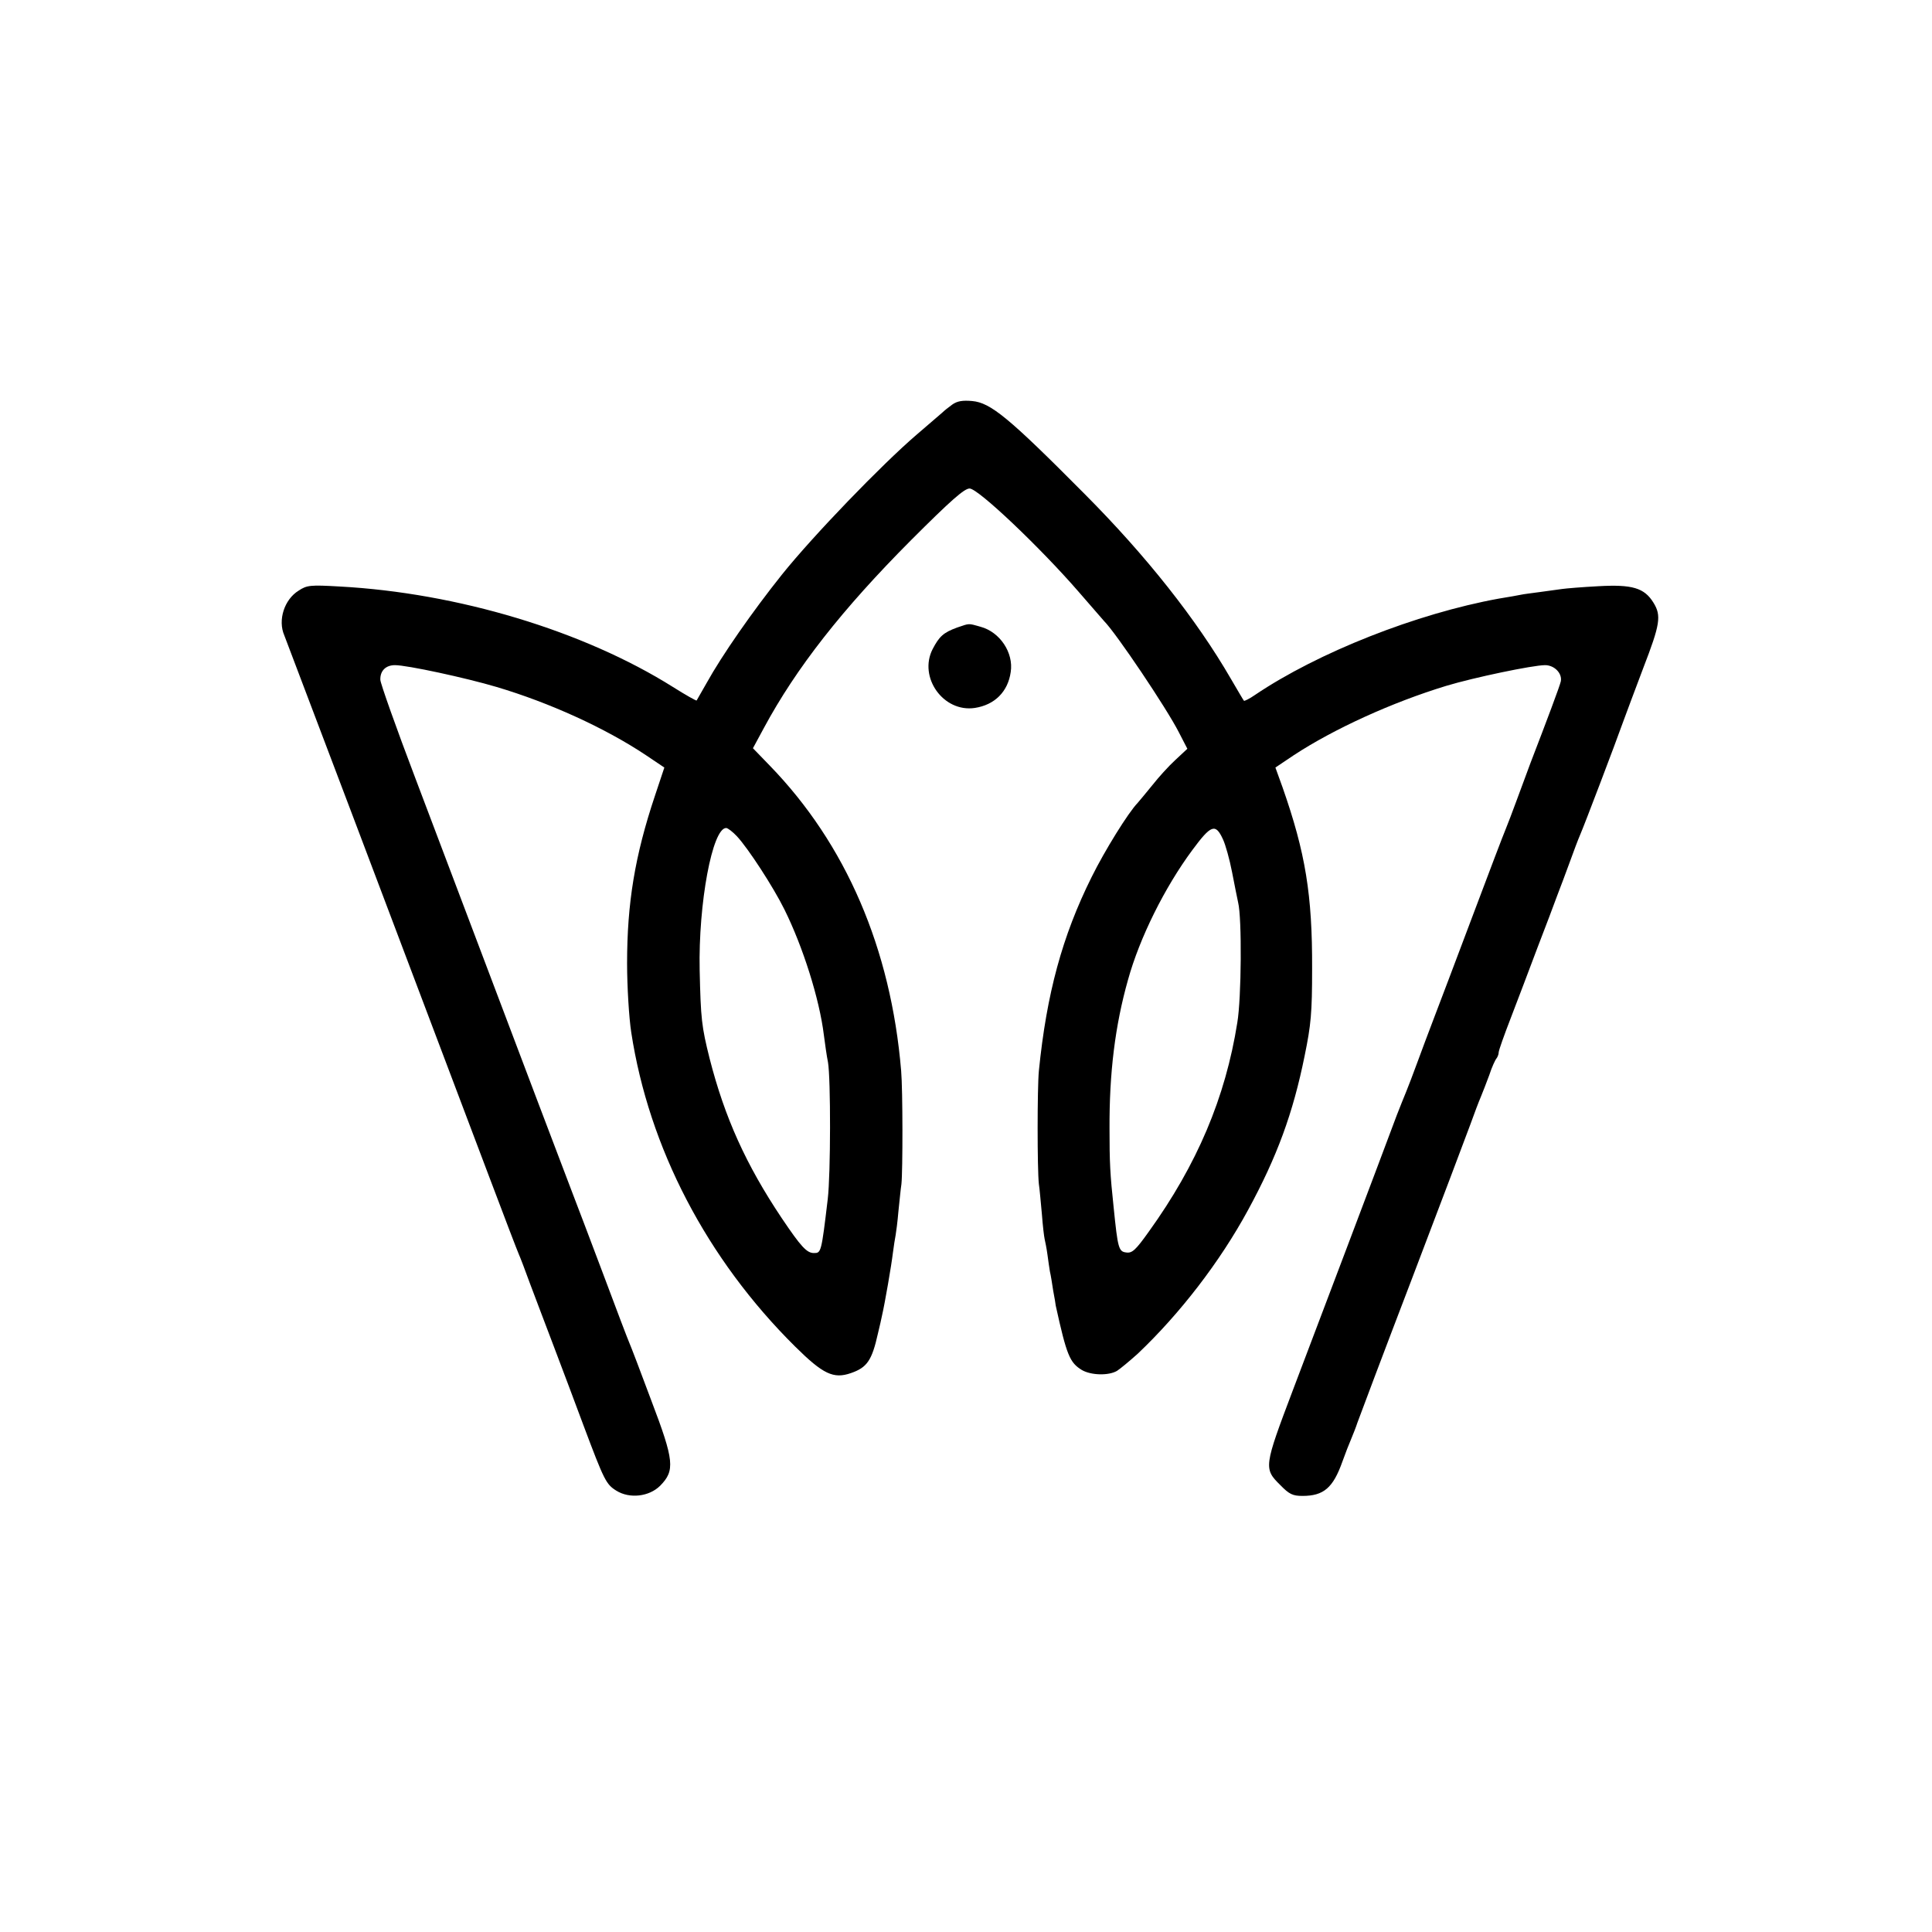
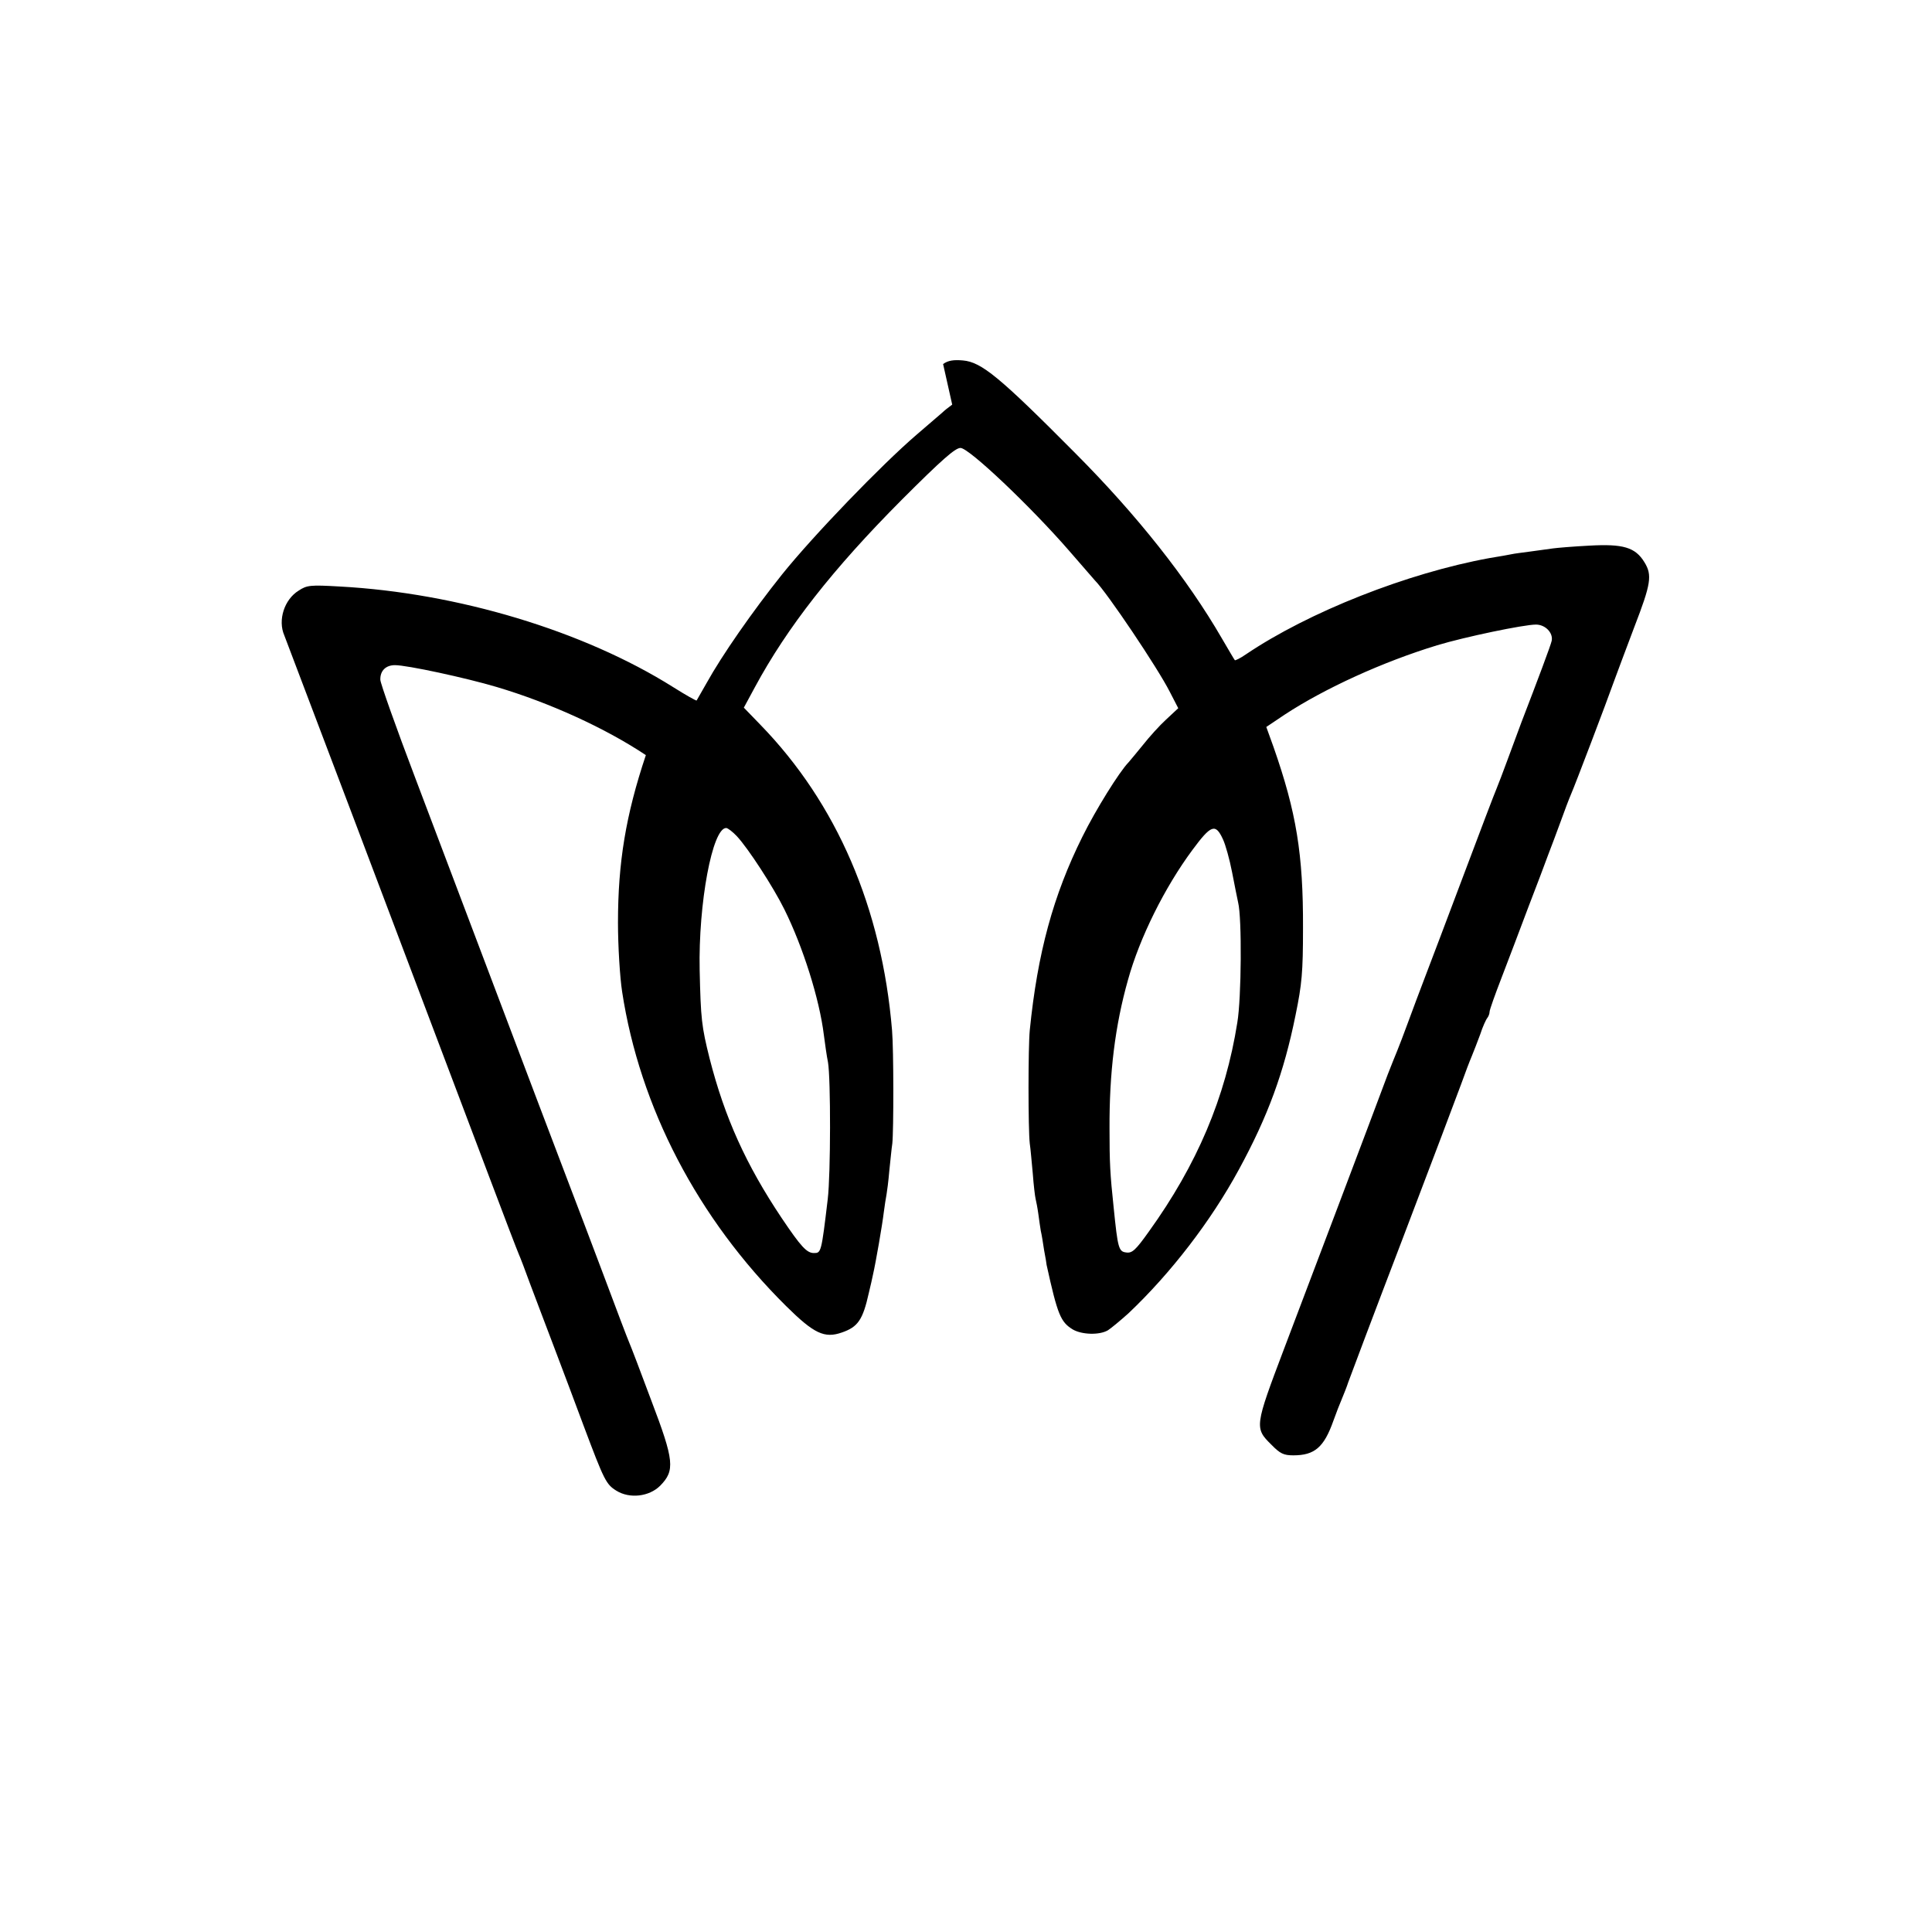
<svg xmlns="http://www.w3.org/2000/svg" version="1.0" width="700pt" height="700pt" viewBox="0 0 700 700" preserveAspectRatio="xMidYMid meet">
  <g transform="translate(0,700) scale(0.1,-0.1)" fill="#000000" stroke="none">
-     <path d="M3450 5534 c-14 -10 -30 -23 -36 -29 -6 -5 -48 -41 -93 -80 -126 -108 -375 -366 -488 -507 -107 -134 -217 -292 -273 -393 -19 -33 -35 -61 -36 -63 -1 -2 -40 20 -86 49 -323 203 -780 341 -1208 364 -105 6 -118 5 -148 -15 -52 -32 -76 -107 -52 -162 8 -20 391 -1031 741 -1958 55 -146 104 -274 109 -285 5 -11 23 -58 40 -105 18 -47 56 -149 86 -227 30 -79 79 -209 109 -290 74 -197 81 -211 118 -234 48 -30 119 -22 159 18 54 55 51 90 -32 308 -39 105 -75 199 -80 210 -5 11 -48 124 -95 250 -48 127 -97 257 -110 290 -21 54 -124 326 -570 1505 -70 184 -127 345 -127 357 -1 33 20 53 53 53 44 0 257 -46 368 -79 192 -57 394 -149 541 -247 l67 -45 -34 -102 c-73 -218 -101 -390 -101 -607 0 -85 7 -198 15 -250 64 -419 274 -822 594 -1139 101 -100 139 -118 202 -96 58 20 76 45 98 144 6 25 13 55 15 66 10 43 34 182 39 225 3 25 8 54 10 65 2 11 7 49 10 85 4 36 8 81 11 100 5 47 5 341 -1 410 -37 443 -200 822 -477 1107 l-60 62 40 74 c117 217 283 429 533 680 145 145 193 187 212 187 31 0 256 -214 394 -373 49 -56 90 -104 93 -107 44 -44 228 -318 271 -403 l31 -60 -44 -41 c-24 -22 -61 -63 -83 -91 -22 -27 -46 -56 -53 -64 -34 -35 -119 -172 -167 -269 -106 -213 -163 -422 -191 -702 -6 -62 -6 -357 0 -410 3 -19 7 -69 11 -110 3 -41 8 -82 10 -90 2 -8 7 -33 10 -55 3 -23 7 -50 9 -62 3 -12 8 -43 12 -70 5 -26 9 -50 9 -53 40 -182 51 -207 95 -234 33 -19 96 -21 127 -3 11 7 45 35 75 62 153 145 298 333 400 521 105 193 163 351 205 559 23 112 27 155 27 315 1 268 -24 420 -107 657 l-26 72 67 45 c145 95 355 191 552 251 99 30 314 75 358 75 34 0 63 -30 57 -59 -3 -15 -51 -143 -110 -296 -12 -33 -35 -94 -50 -135 -15 -41 -33 -88 -40 -105 -7 -16 -61 -158 -120 -315 -59 -157 -122 -323 -140 -370 -18 -47 -45 -119 -60 -160 -15 -41 -33 -88 -40 -105 -7 -16 -22 -55 -34 -85 -58 -156 -303 -803 -376 -995 -106 -280 -107 -286 -46 -346 32 -33 45 -39 80 -39 77 0 111 29 145 125 10 28 24 64 31 80 7 17 18 44 23 60 6 17 94 251 197 520 103 270 198 522 212 560 14 39 31 84 38 100 7 17 21 53 31 80 9 28 21 54 26 60 4 5 8 15 8 22 0 7 20 63 44 125 24 62 67 176 96 253 30 77 62 163 72 190 11 28 31 82 45 120 14 39 31 84 38 100 15 34 129 334 156 410 10 28 43 115 73 195 61 158 66 189 37 236 -33 54 -77 67 -200 60 -58 -3 -117 -8 -131 -10 -14 -2 -50 -7 -80 -11 -30 -4 -62 -8 -70 -10 -8 -2 -44 -8 -80 -14 -297 -54 -655 -195 -883 -349 -20 -14 -39 -23 -40 -21 -2 2 -23 38 -47 79 -125 216 -307 446 -530 670 -276 278 -341 331 -408 337 -34 3 -54 0 -72 -13z m-780 -1564 c41 -44 132 -184 172 -265 67 -135 127 -324 143 -455 4 -30 10 -75 15 -99 10 -58 10 -405 -1 -496 -23 -194 -24 -195 -50 -195 -26 0 -47 23 -117 127 -129 193 -206 363 -261 578 -29 116 -32 143 -36 320 -5 242 46 515 96 515 6 0 24 -14 39 -30z m1761 -11 c9 -19 24 -72 33 -119 9 -47 19 -96 22 -110 14 -56 12 -347 -3 -435 -43 -272 -146 -515 -321 -758 -47 -66 -60 -78 -81 -75 -28 3 -31 15 -46 163 -13 122 -15 163 -15 285 -1 202 20 374 67 540 42 152 133 335 233 470 68 92 84 98 111 39z" />
-     <path d="M3467 4726 c-49 -18 -64 -32 -88 -78 -52 -102 39 -230 153 -213 72 11 120 59 130 130 11 70 -39 145 -109 164 -46 13 -39 13 -86 -3z" />
+     <path d="M3450 5534 c-14 -10 -30 -23 -36 -29 -6 -5 -48 -41 -93 -80 -126 -108 -375 -366 -488 -507 -107 -134 -217 -292 -273 -393 -19 -33 -35 -61 -36 -63 -1 -2 -40 20 -86 49 -323 203 -780 341 -1208 364 -105 6 -118 5 -148 -15 -52 -32 -76 -107 -52 -162 8 -20 391 -1031 741 -1958 55 -146 104 -274 109 -285 5 -11 23 -58 40 -105 18 -47 56 -149 86 -227 30 -79 79 -209 109 -290 74 -197 81 -211 118 -234 48 -30 119 -22 159 18 54 55 51 90 -32 308 -39 105 -75 199 -80 210 -5 11 -48 124 -95 250 -48 127 -97 257 -110 290 -21 54 -124 326 -570 1505 -70 184 -127 345 -127 357 -1 33 20 53 53 53 44 0 257 -46 368 -79 192 -57 394 -149 541 -247 c-73 -218 -101 -390 -101 -607 0 -85 7 -198 15 -250 64 -419 274 -822 594 -1139 101 -100 139 -118 202 -96 58 20 76 45 98 144 6 25 13 55 15 66 10 43 34 182 39 225 3 25 8 54 10 65 2 11 7 49 10 85 4 36 8 81 11 100 5 47 5 341 -1 410 -37 443 -200 822 -477 1107 l-60 62 40 74 c117 217 283 429 533 680 145 145 193 187 212 187 31 0 256 -214 394 -373 49 -56 90 -104 93 -107 44 -44 228 -318 271 -403 l31 -60 -44 -41 c-24 -22 -61 -63 -83 -91 -22 -27 -46 -56 -53 -64 -34 -35 -119 -172 -167 -269 -106 -213 -163 -422 -191 -702 -6 -62 -6 -357 0 -410 3 -19 7 -69 11 -110 3 -41 8 -82 10 -90 2 -8 7 -33 10 -55 3 -23 7 -50 9 -62 3 -12 8 -43 12 -70 5 -26 9 -50 9 -53 40 -182 51 -207 95 -234 33 -19 96 -21 127 -3 11 7 45 35 75 62 153 145 298 333 400 521 105 193 163 351 205 559 23 112 27 155 27 315 1 268 -24 420 -107 657 l-26 72 67 45 c145 95 355 191 552 251 99 30 314 75 358 75 34 0 63 -30 57 -59 -3 -15 -51 -143 -110 -296 -12 -33 -35 -94 -50 -135 -15 -41 -33 -88 -40 -105 -7 -16 -61 -158 -120 -315 -59 -157 -122 -323 -140 -370 -18 -47 -45 -119 -60 -160 -15 -41 -33 -88 -40 -105 -7 -16 -22 -55 -34 -85 -58 -156 -303 -803 -376 -995 -106 -280 -107 -286 -46 -346 32 -33 45 -39 80 -39 77 0 111 29 145 125 10 28 24 64 31 80 7 17 18 44 23 60 6 17 94 251 197 520 103 270 198 522 212 560 14 39 31 84 38 100 7 17 21 53 31 80 9 28 21 54 26 60 4 5 8 15 8 22 0 7 20 63 44 125 24 62 67 176 96 253 30 77 62 163 72 190 11 28 31 82 45 120 14 39 31 84 38 100 15 34 129 334 156 410 10 28 43 115 73 195 61 158 66 189 37 236 -33 54 -77 67 -200 60 -58 -3 -117 -8 -131 -10 -14 -2 -50 -7 -80 -11 -30 -4 -62 -8 -70 -10 -8 -2 -44 -8 -80 -14 -297 -54 -655 -195 -883 -349 -20 -14 -39 -23 -40 -21 -2 2 -23 38 -47 79 -125 216 -307 446 -530 670 -276 278 -341 331 -408 337 -34 3 -54 0 -72 -13z m-780 -1564 c41 -44 132 -184 172 -265 67 -135 127 -324 143 -455 4 -30 10 -75 15 -99 10 -58 10 -405 -1 -496 -23 -194 -24 -195 -50 -195 -26 0 -47 23 -117 127 -129 193 -206 363 -261 578 -29 116 -32 143 -36 320 -5 242 46 515 96 515 6 0 24 -14 39 -30z m1761 -11 c9 -19 24 -72 33 -119 9 -47 19 -96 22 -110 14 -56 12 -347 -3 -435 -43 -272 -146 -515 -321 -758 -47 -66 -60 -78 -81 -75 -28 3 -31 15 -46 163 -13 122 -15 163 -15 285 -1 202 20 374 67 540 42 152 133 335 233 470 68 92 84 98 111 39z" />
  </g>
</svg>